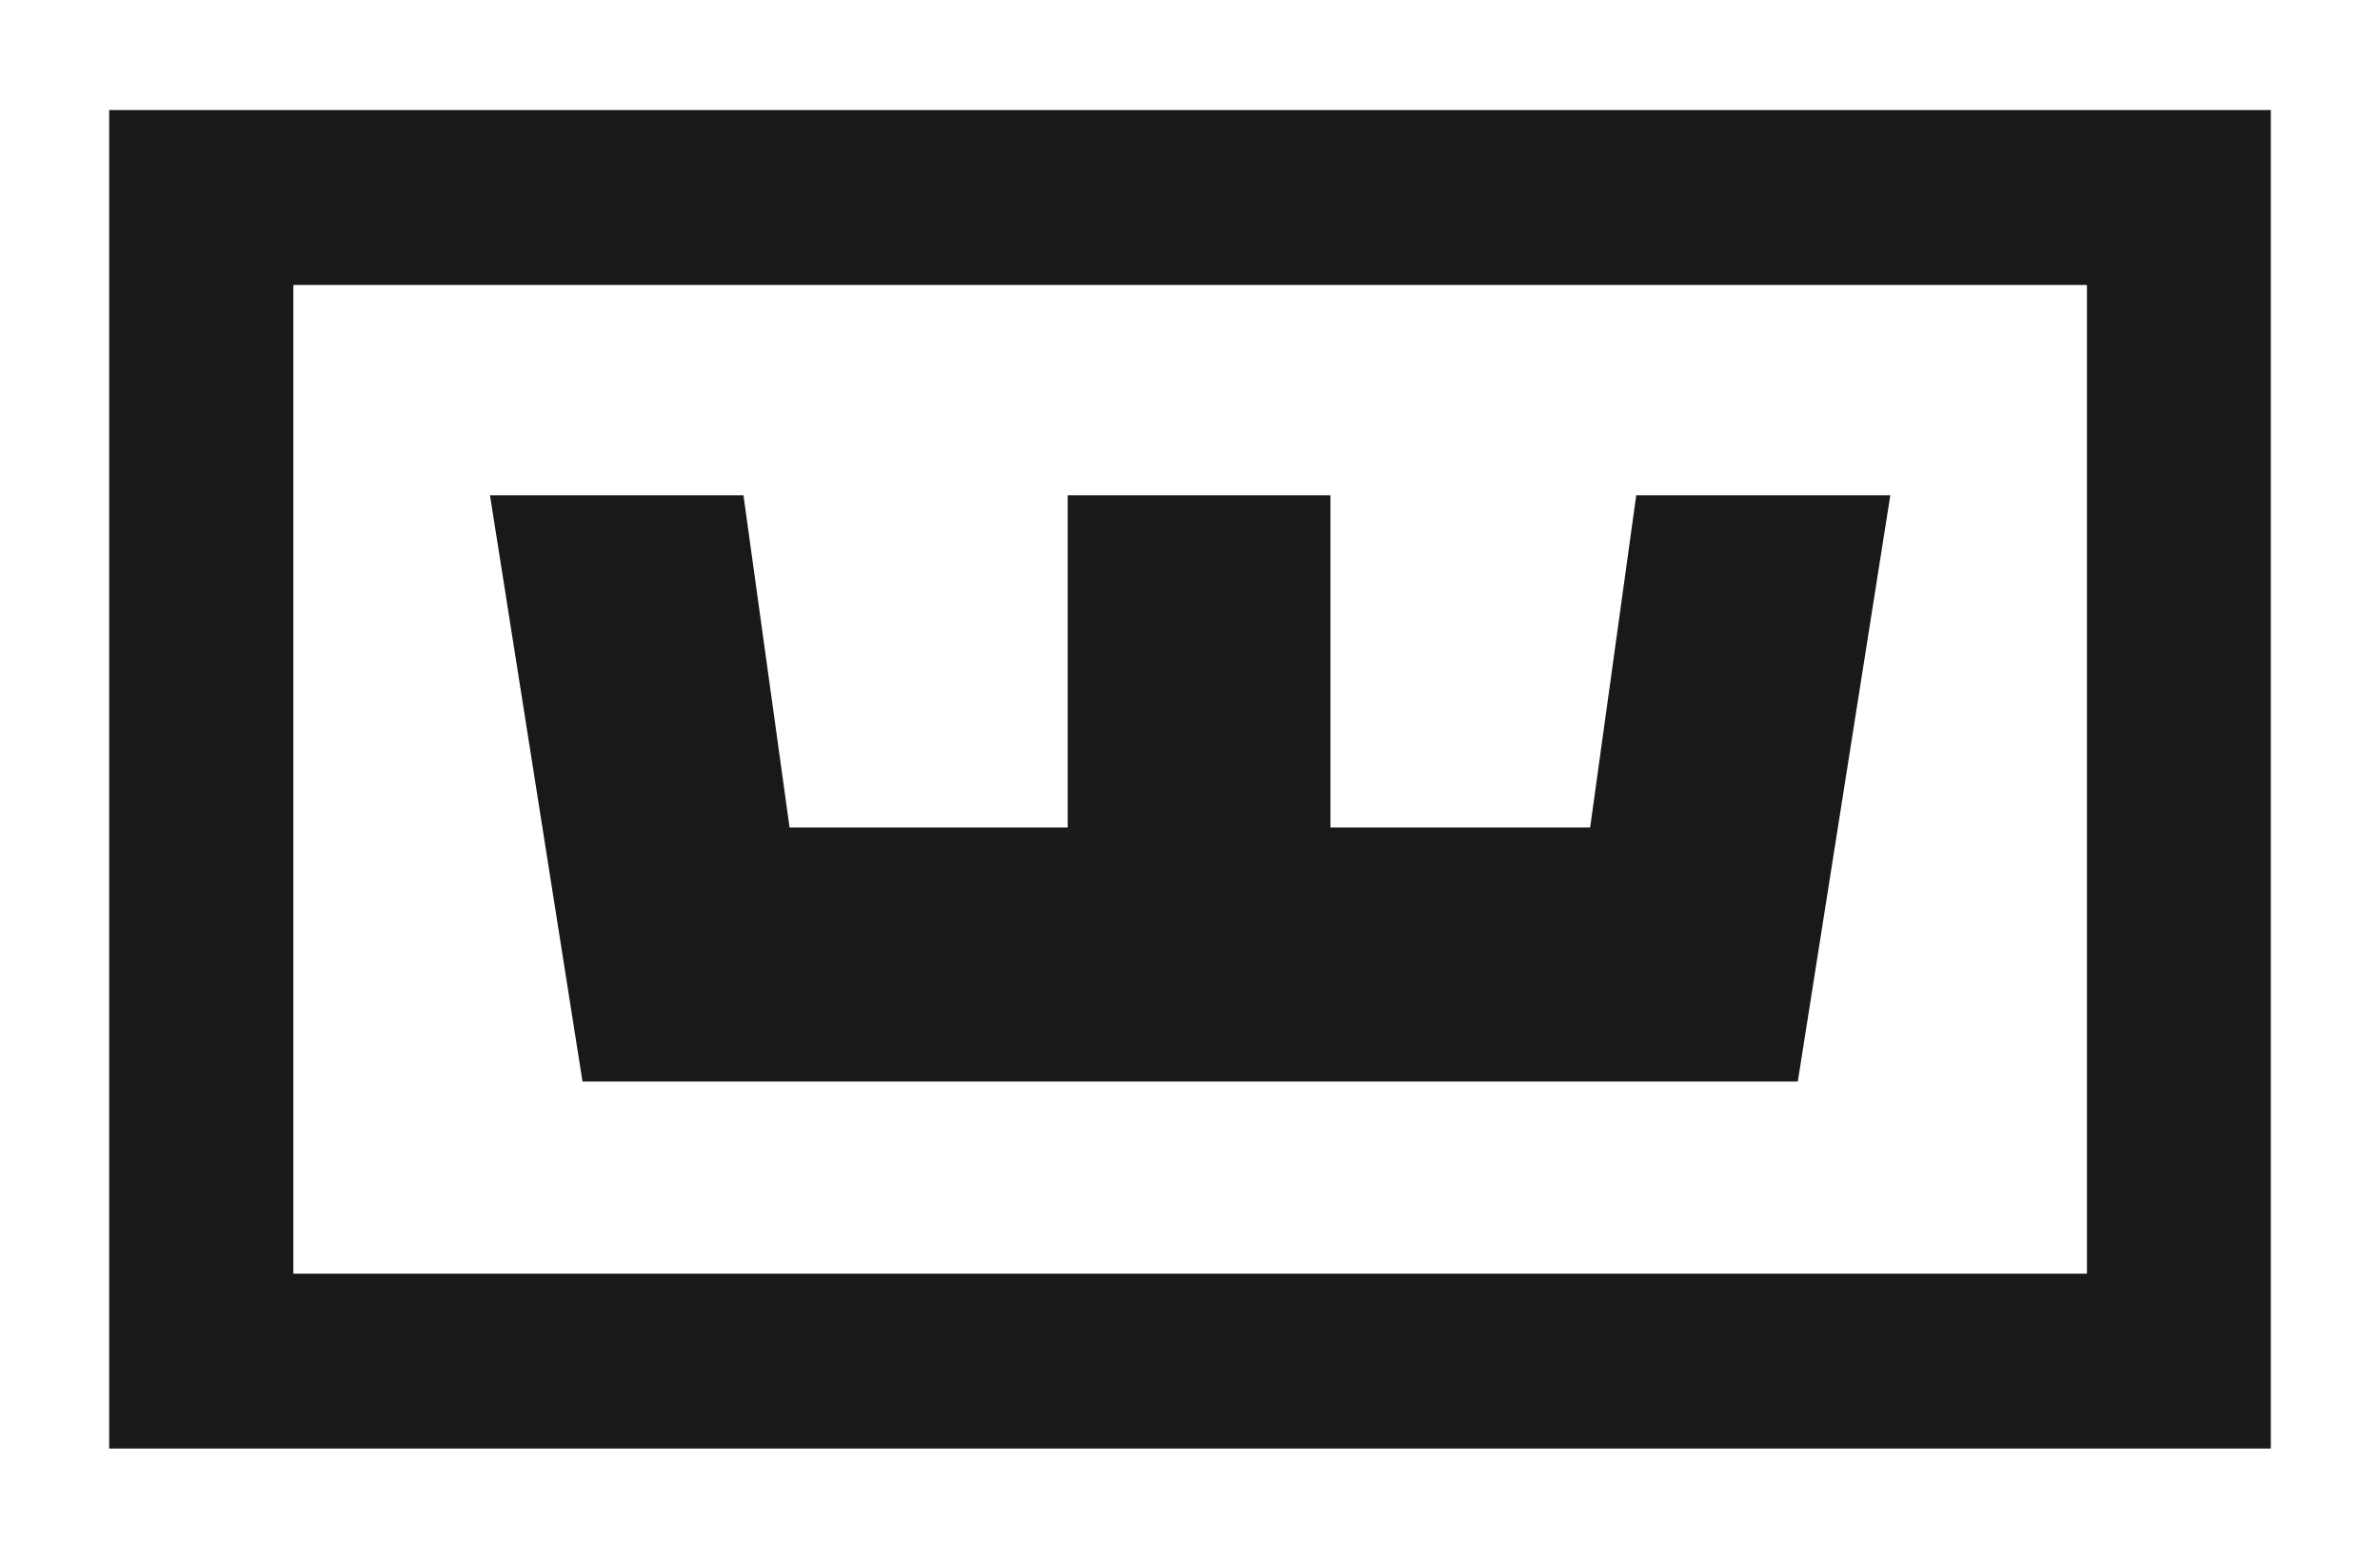
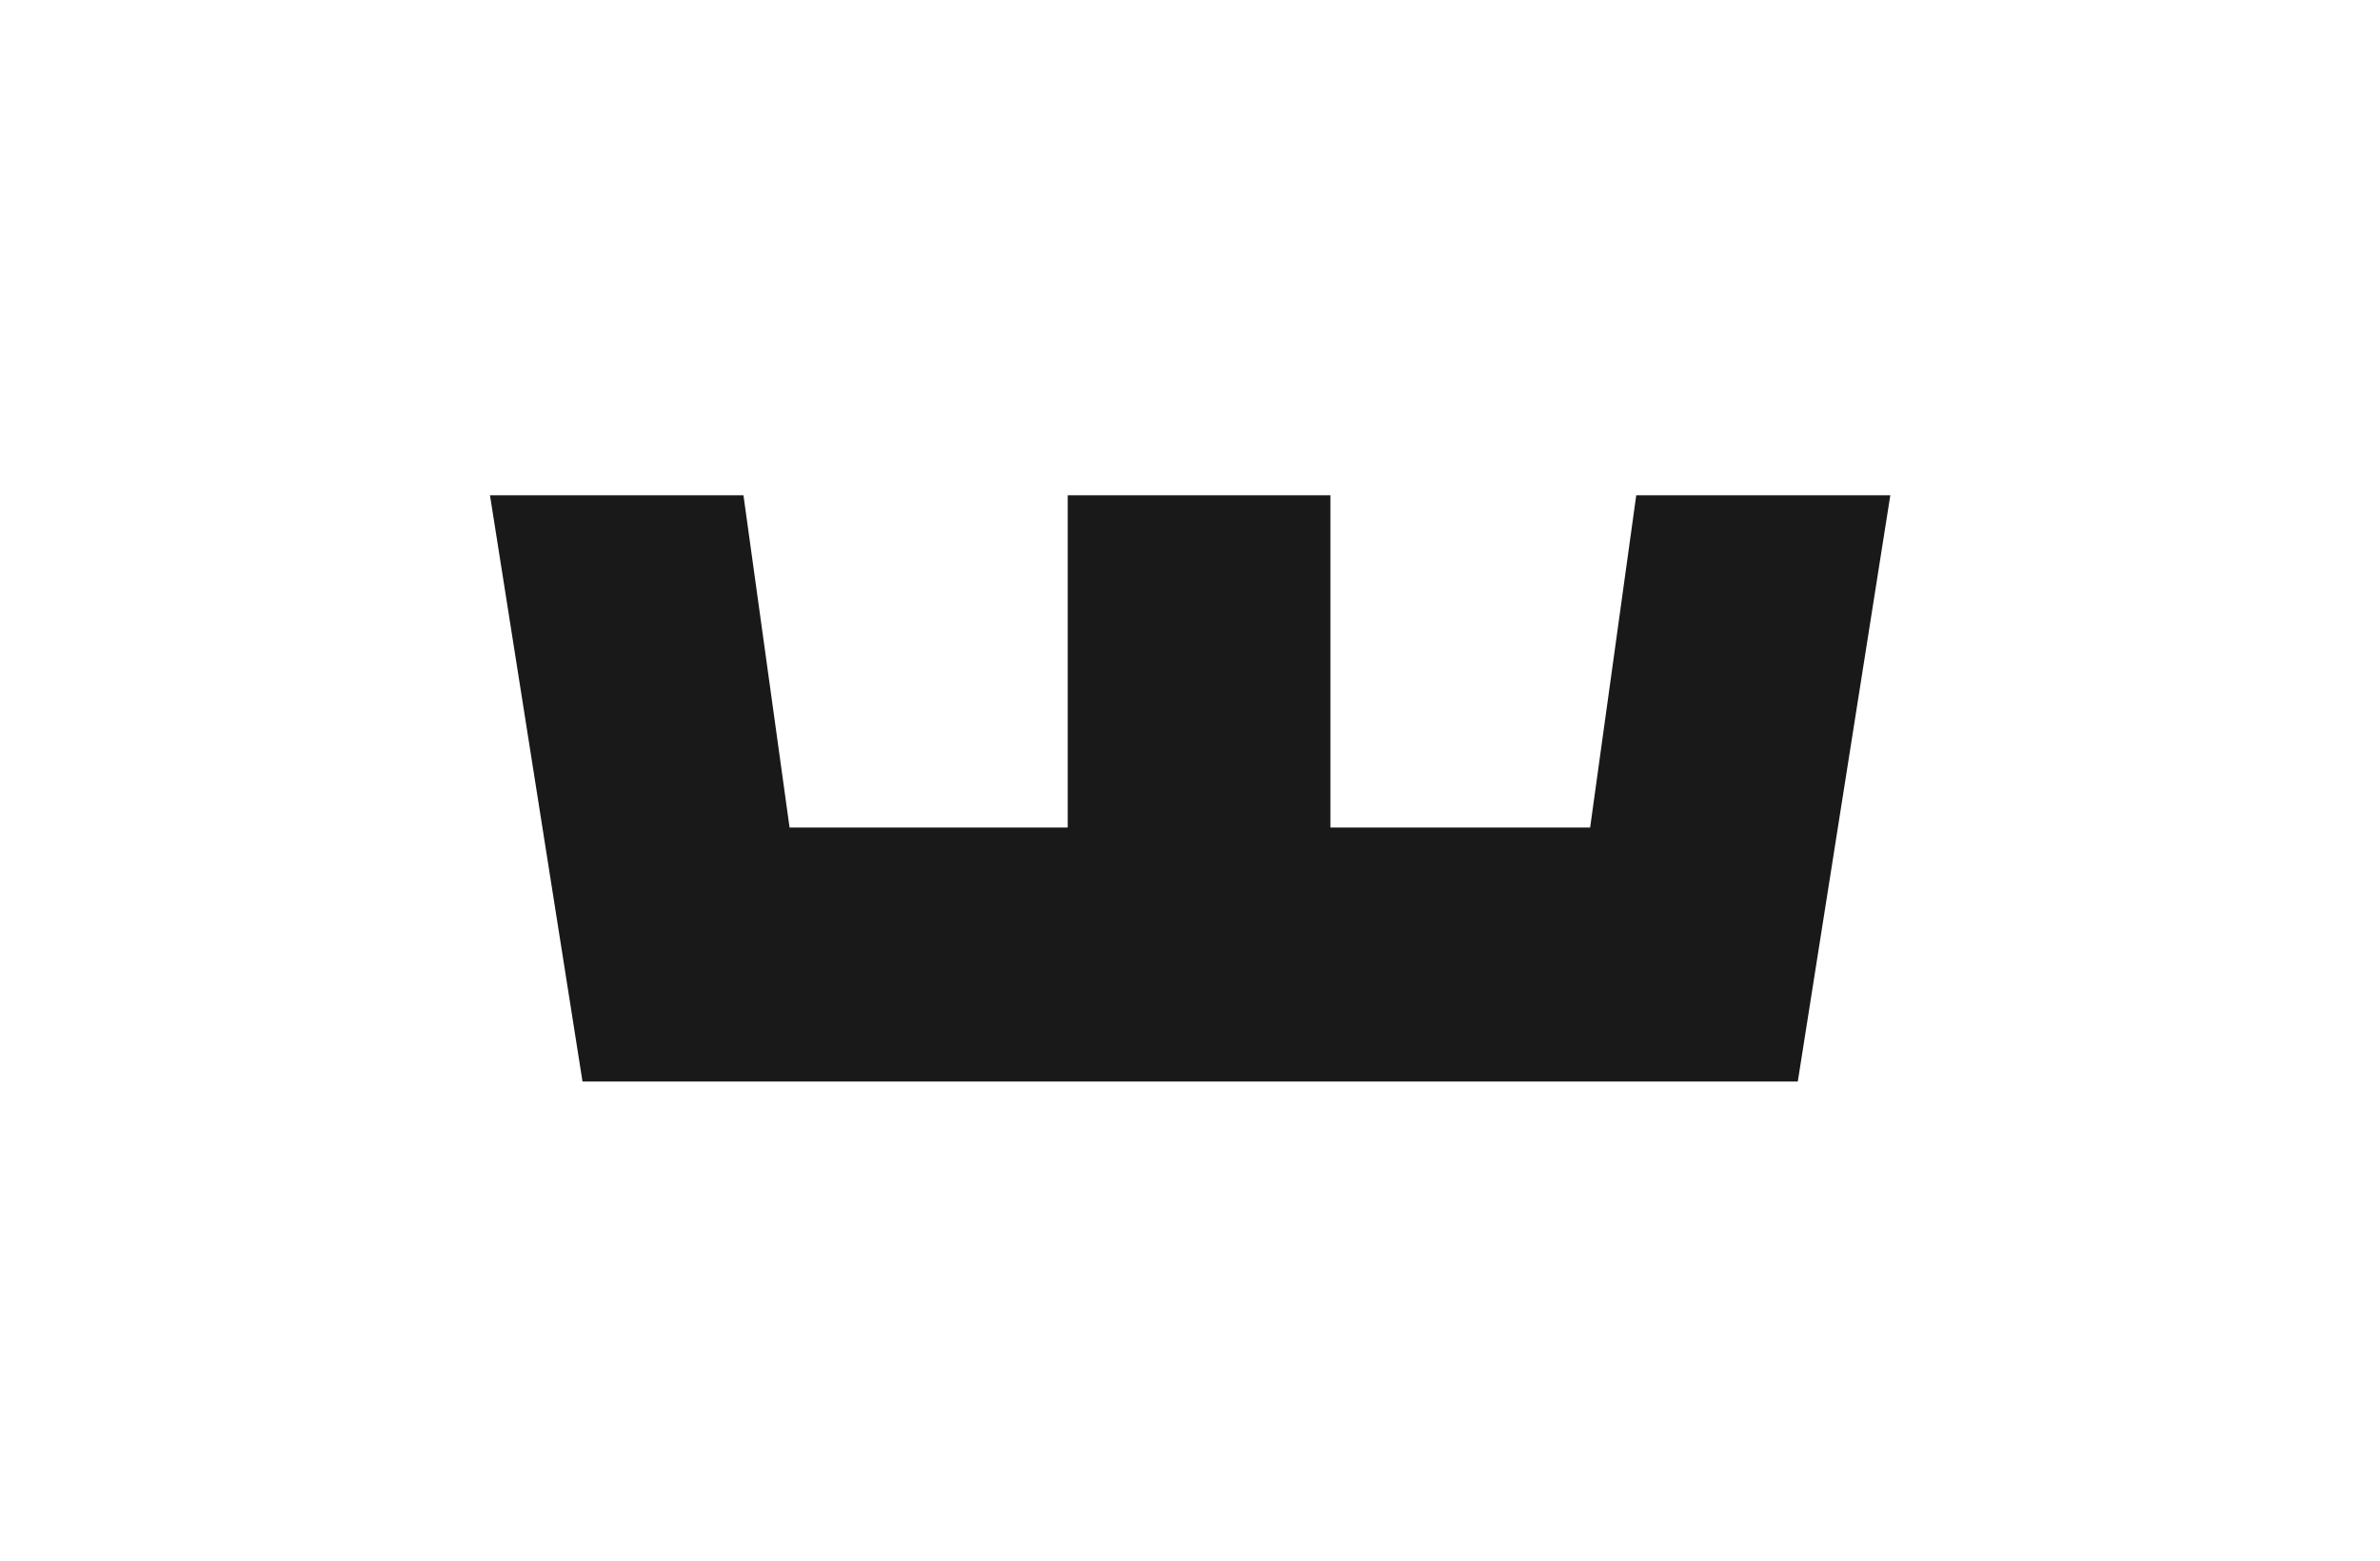
<svg xmlns="http://www.w3.org/2000/svg" version="1.1" id="Layer_1" x="0px" y="0px" viewBox="0 0 800 524.8" style="enable-background:new 0 0 800 524.8;" xml:space="preserve">
  <style type="text/css">
	.st0{fill:#191919;}
</style>
  <g>
-     <path class="st0" d="M36.7,37v450h726.6V37H36.7z M701.5,428.2H98.6V95.8h602.9V428.2z" />
    <polygon class="st0" points="604.3,363.6 635.4,166.5 550,166.5 534.5,278.2 447.2,278.2 447.2,166.5 358.9,166.5 358.9,278.2    265.4,278.2 249.9,166.5 164.7,166.5 195.8,363.6  " />
  </g>
</svg>